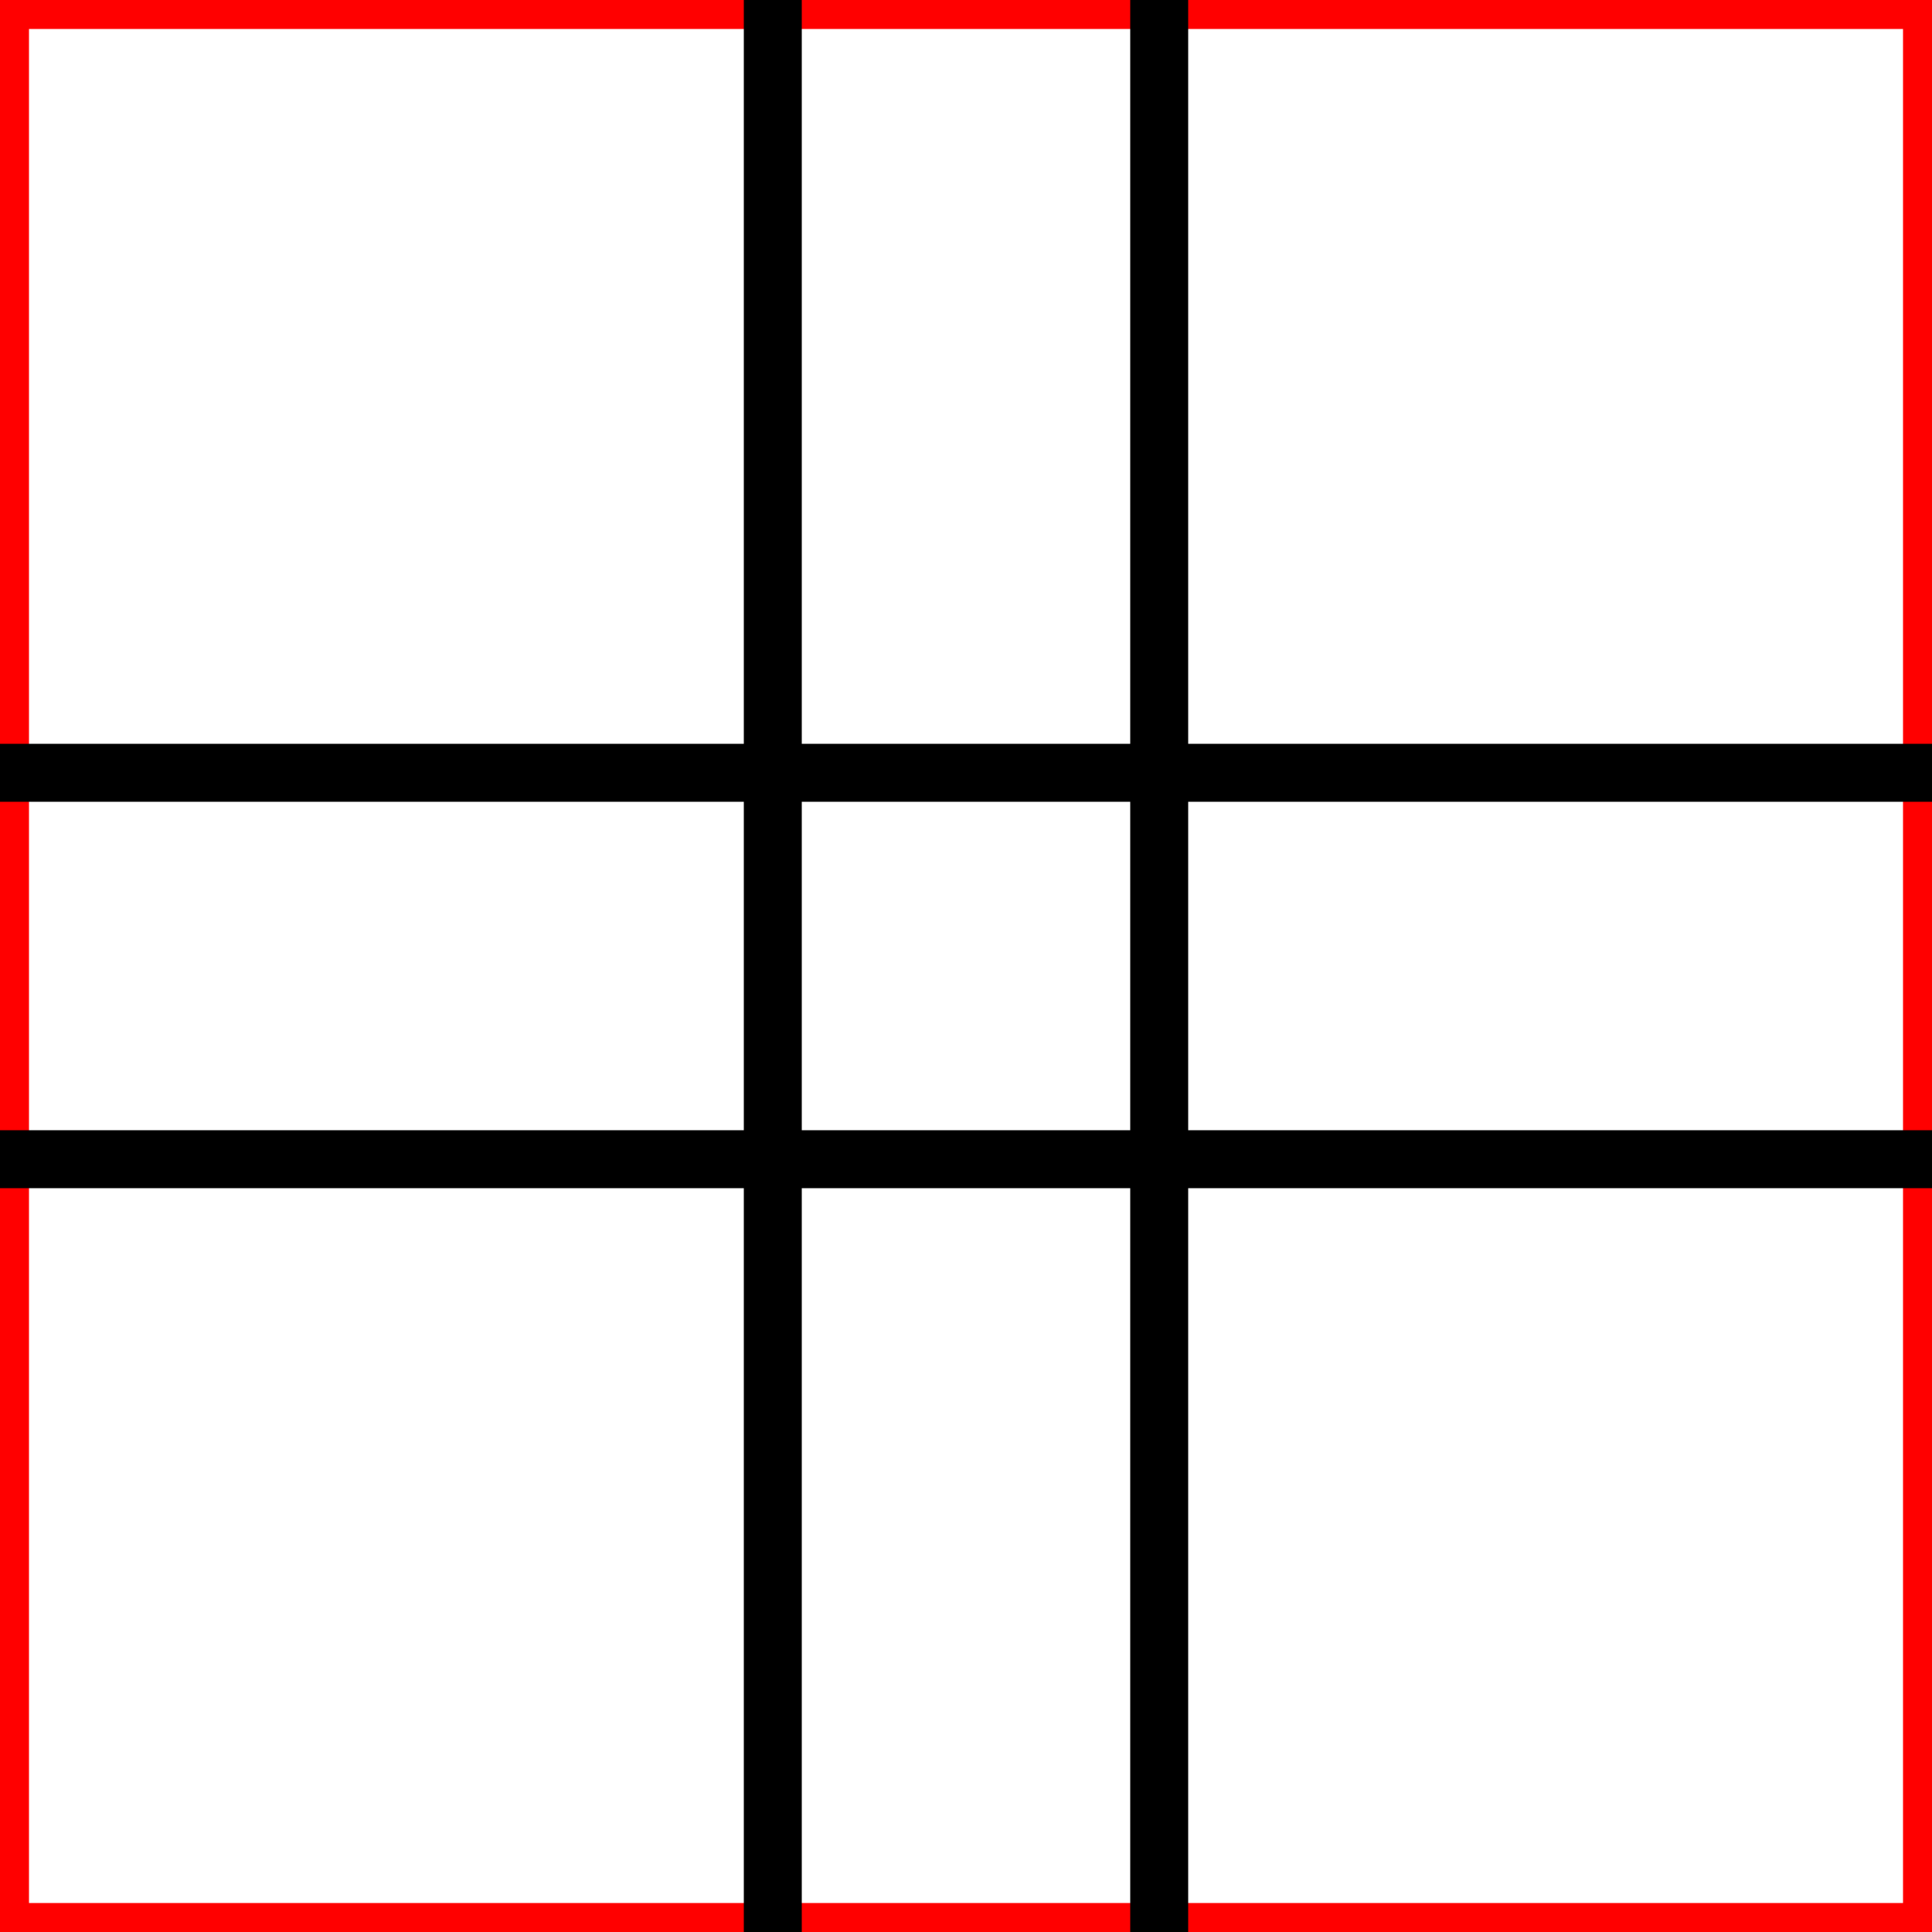
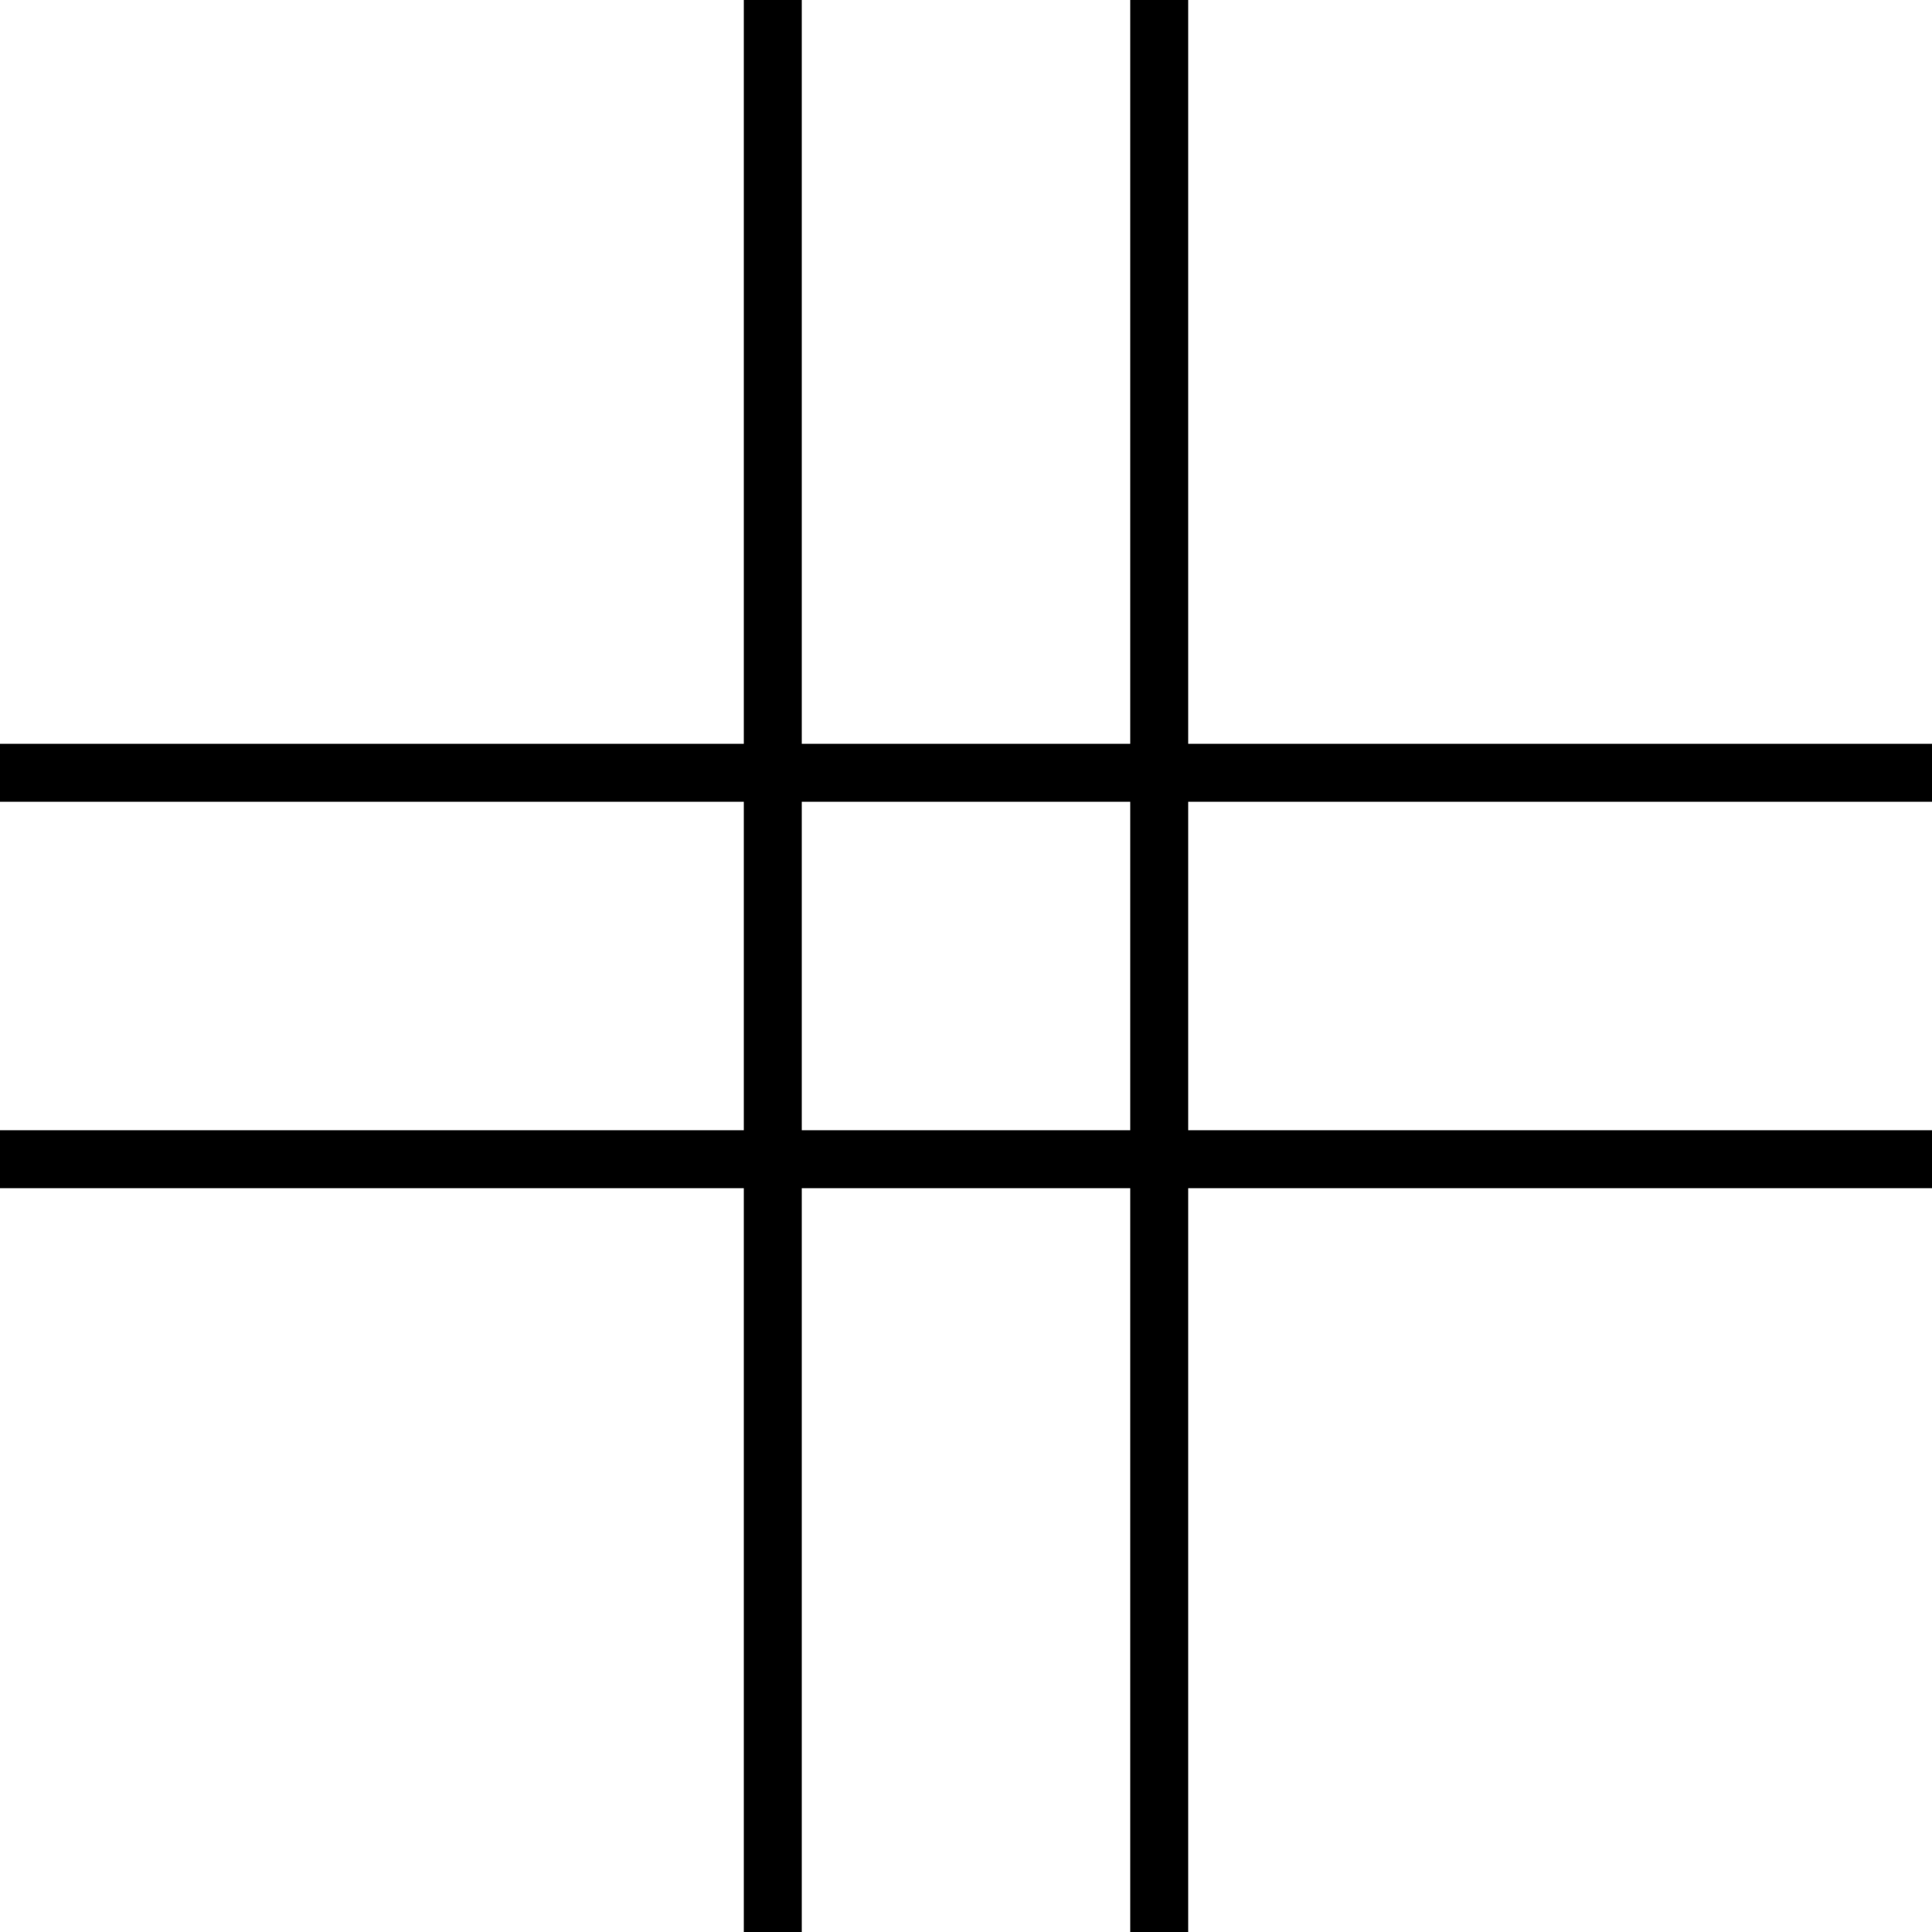
<svg xmlns="http://www.w3.org/2000/svg" version="1.1" baseProfile="full" viewBox="0 0 100 100">
-   <rect x="0" y="0" width="100" height="100" fill="none" stroke="red" stroke-width="3" />
  <path d="M40,0 L40,100 M60,0 L60,100 M0,40 L100,40 M0,60 L100,60" fill="none" stroke="black" stroke-width="3" />
</svg>